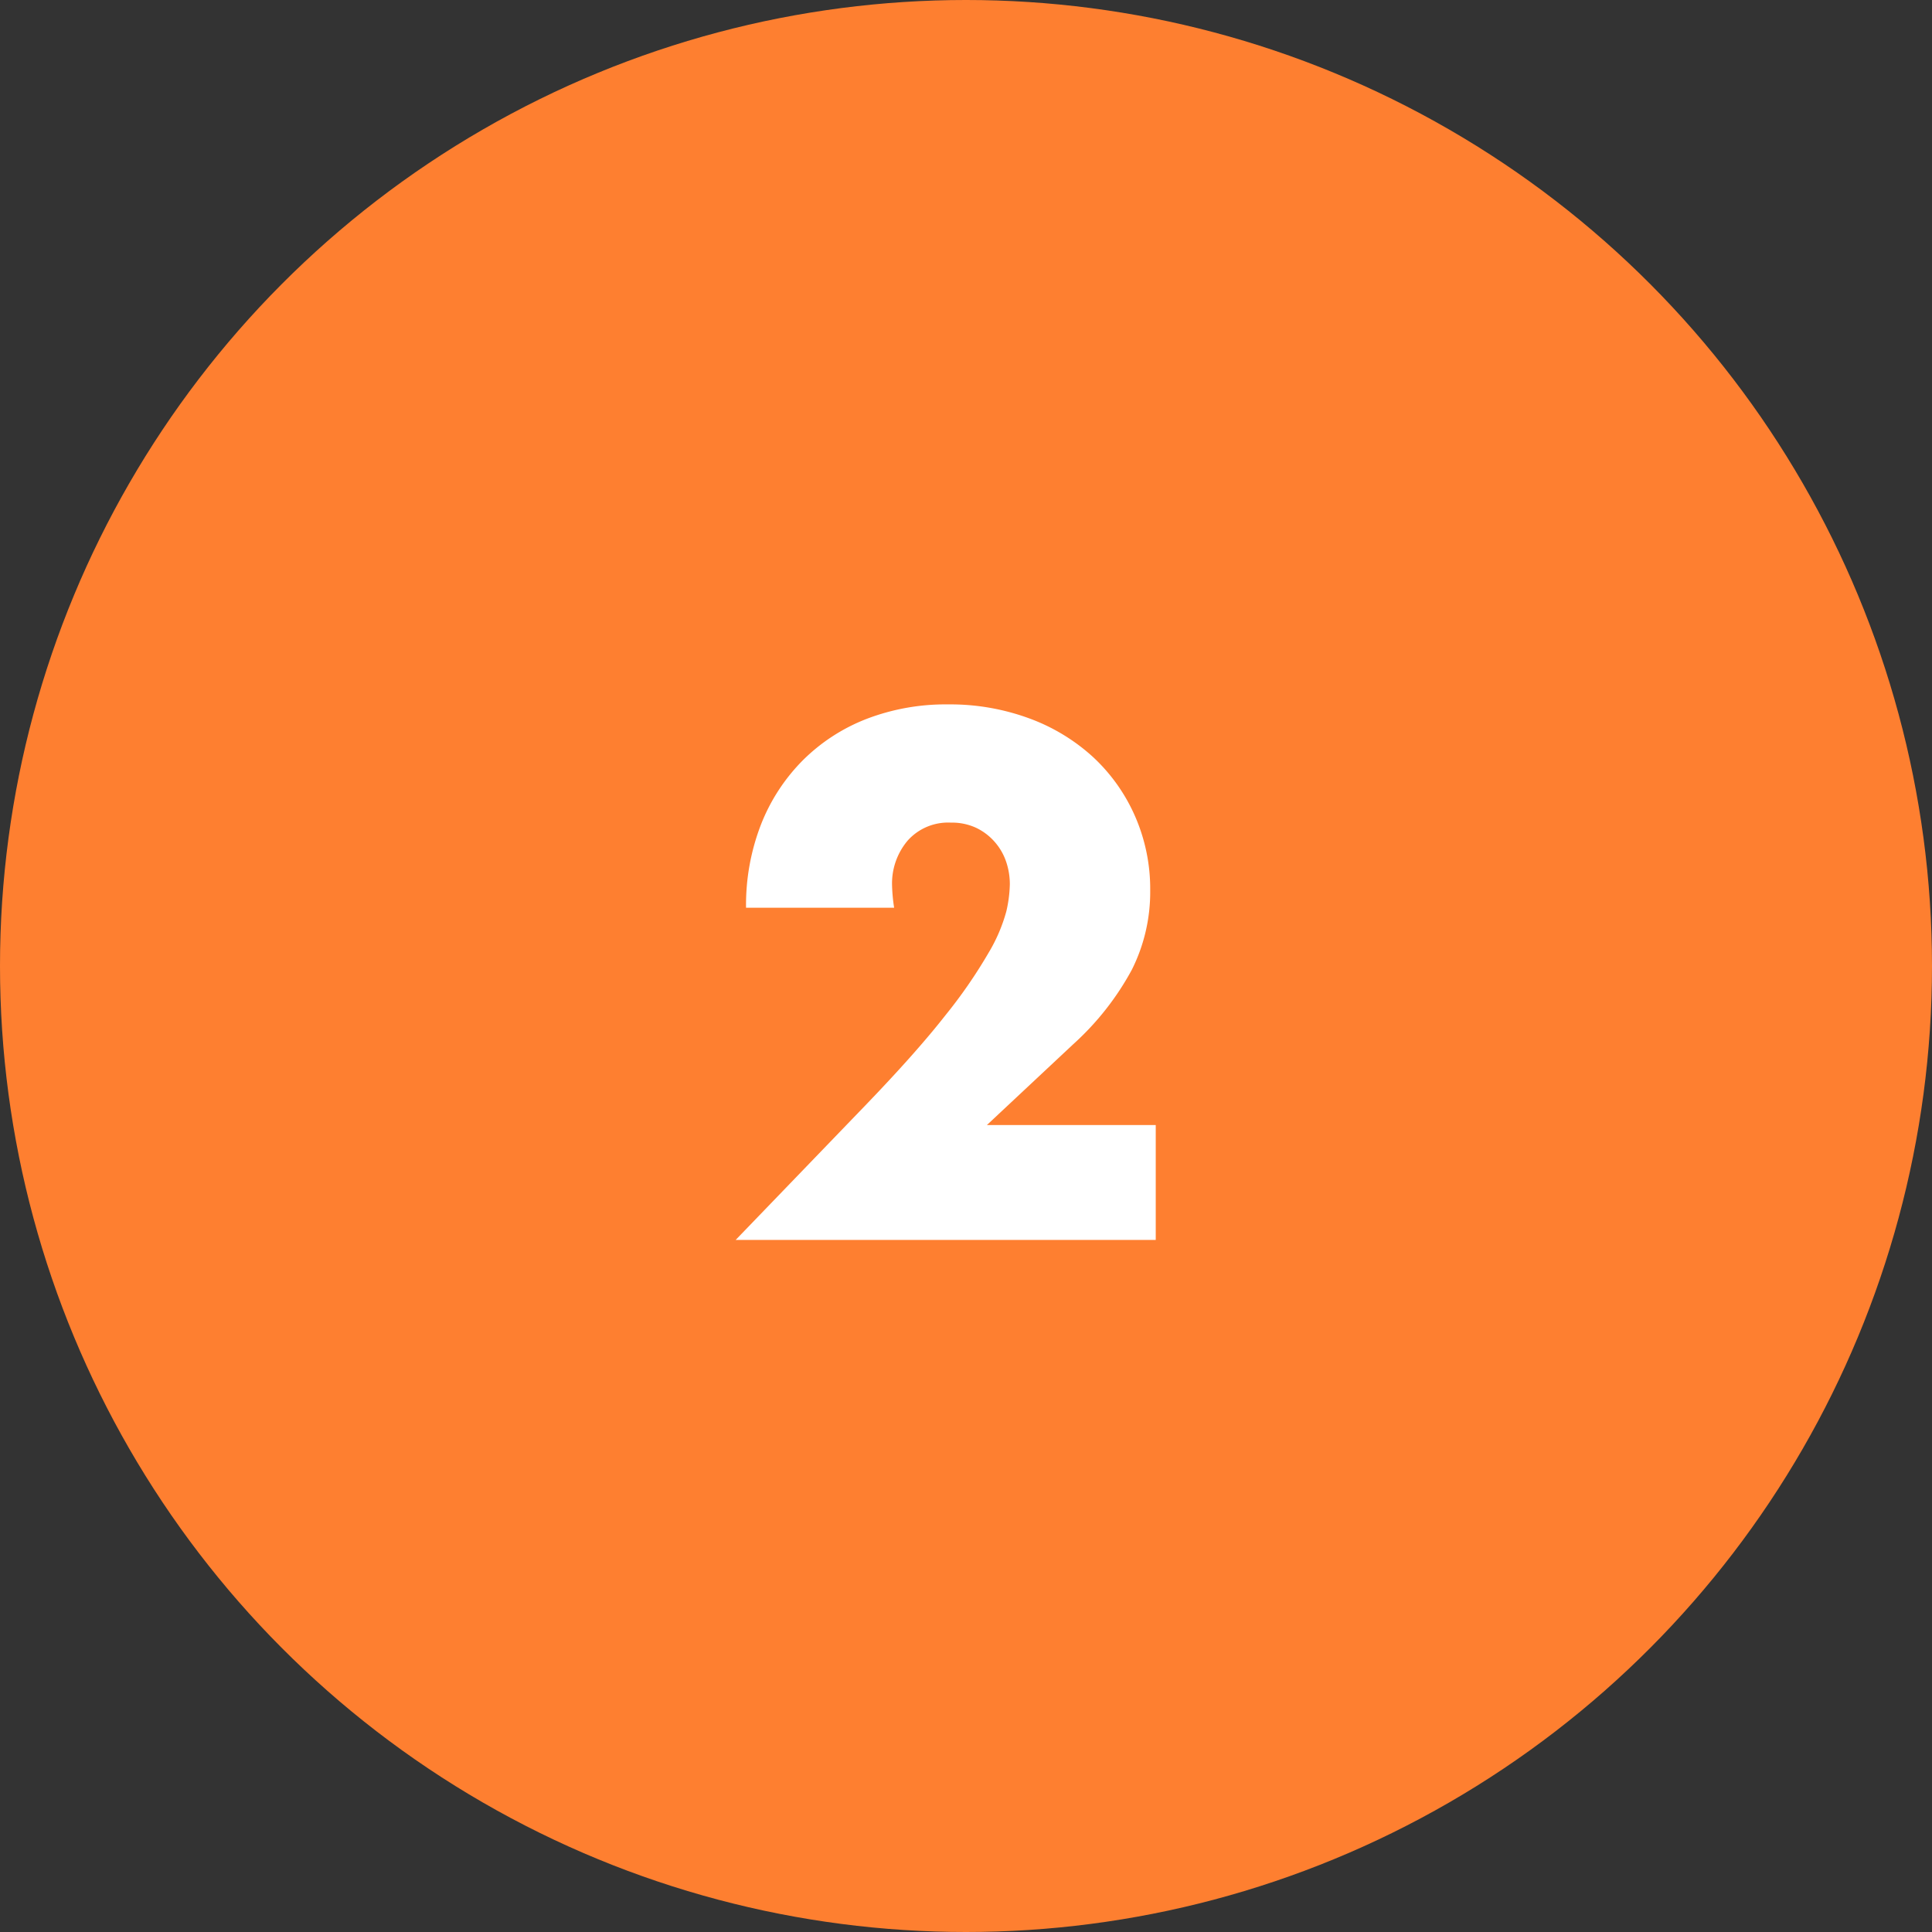
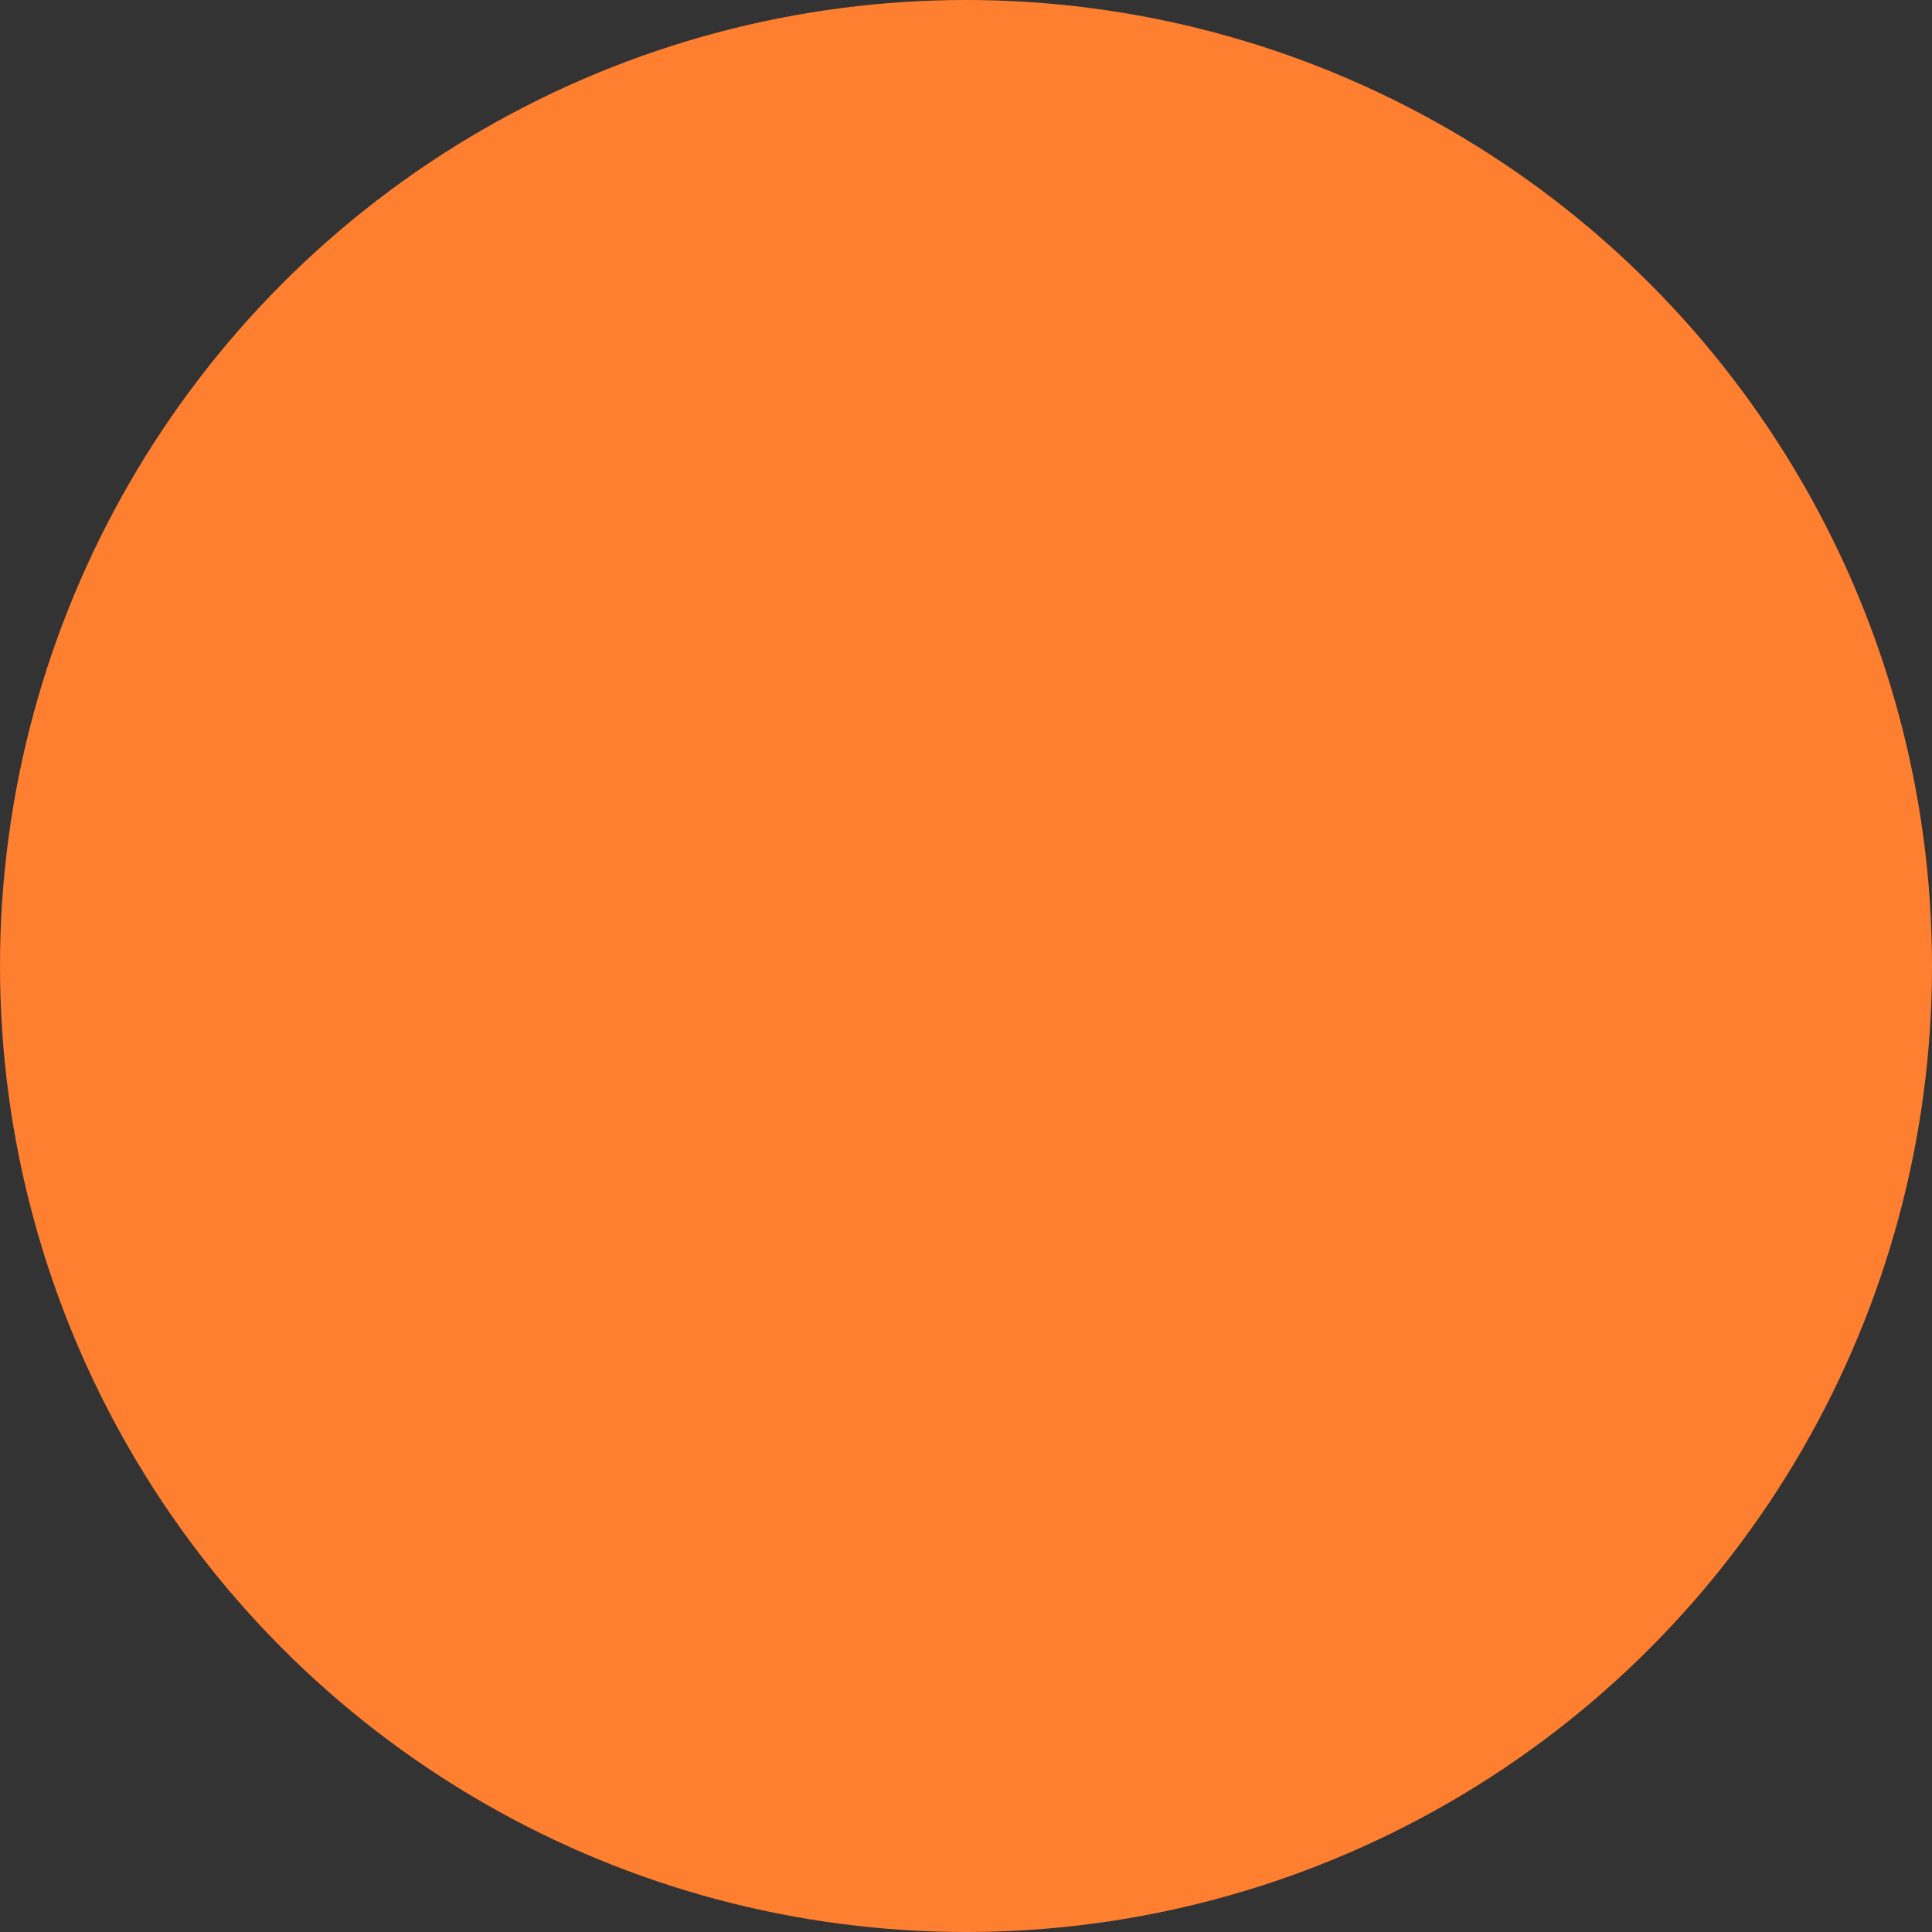
<svg xmlns="http://www.w3.org/2000/svg" width="67" height="67" viewBox="0 0 67 67">
  <rect x="0" y="0" width="67" height="67" fill="#333333" stroke="none" />
  <g id="no2" transform="translate(-480 -2989.787)">
    <circle id="楕円形_13" data-name="楕円形 13" cx="33.5" cy="33.5" r="33.5" transform="translate(480 2989.787)" fill="#fe7f30" />
-     <path id="パス_360" data-name="パス 360" d="M7.08,0H-7.488L-3-4.656Q-1.224-6.5-.216-7.788a17.243,17.243,0,0,0,1.5-2.172A5.708,5.708,0,0,0,1.9-11.4a4.529,4.529,0,0,0,.12-.936,2.42,2.42,0,0,0-.132-.792,2.018,2.018,0,0,0-.4-.684,1.994,1.994,0,0,0-.636-.48,1.991,1.991,0,0,0-.876-.18,1.878,1.878,0,0,0-1.5.624,2.3,2.3,0,0,0-.54,1.56,5.89,5.89,0,0,0,.072.768H-7.128a7.723,7.723,0,0,1,.516-2.88A6.532,6.532,0,0,1-5.16-16.632a6.413,6.413,0,0,1,2.22-1.44,7.654,7.654,0,0,1,2.82-.5,7.924,7.924,0,0,1,2.8.48A6.681,6.681,0,0,1,4.9-16.752,6.171,6.171,0,0,1,6.36-14.7a6.28,6.28,0,0,1,.528,2.58,6.011,6.011,0,0,1-.636,2.748,9.673,9.673,0,0,1-2.028,2.58l-3,2.808H7.08Z" transform="translate(513 3032.787)" fill="#fff" />
  </g>
</svg>